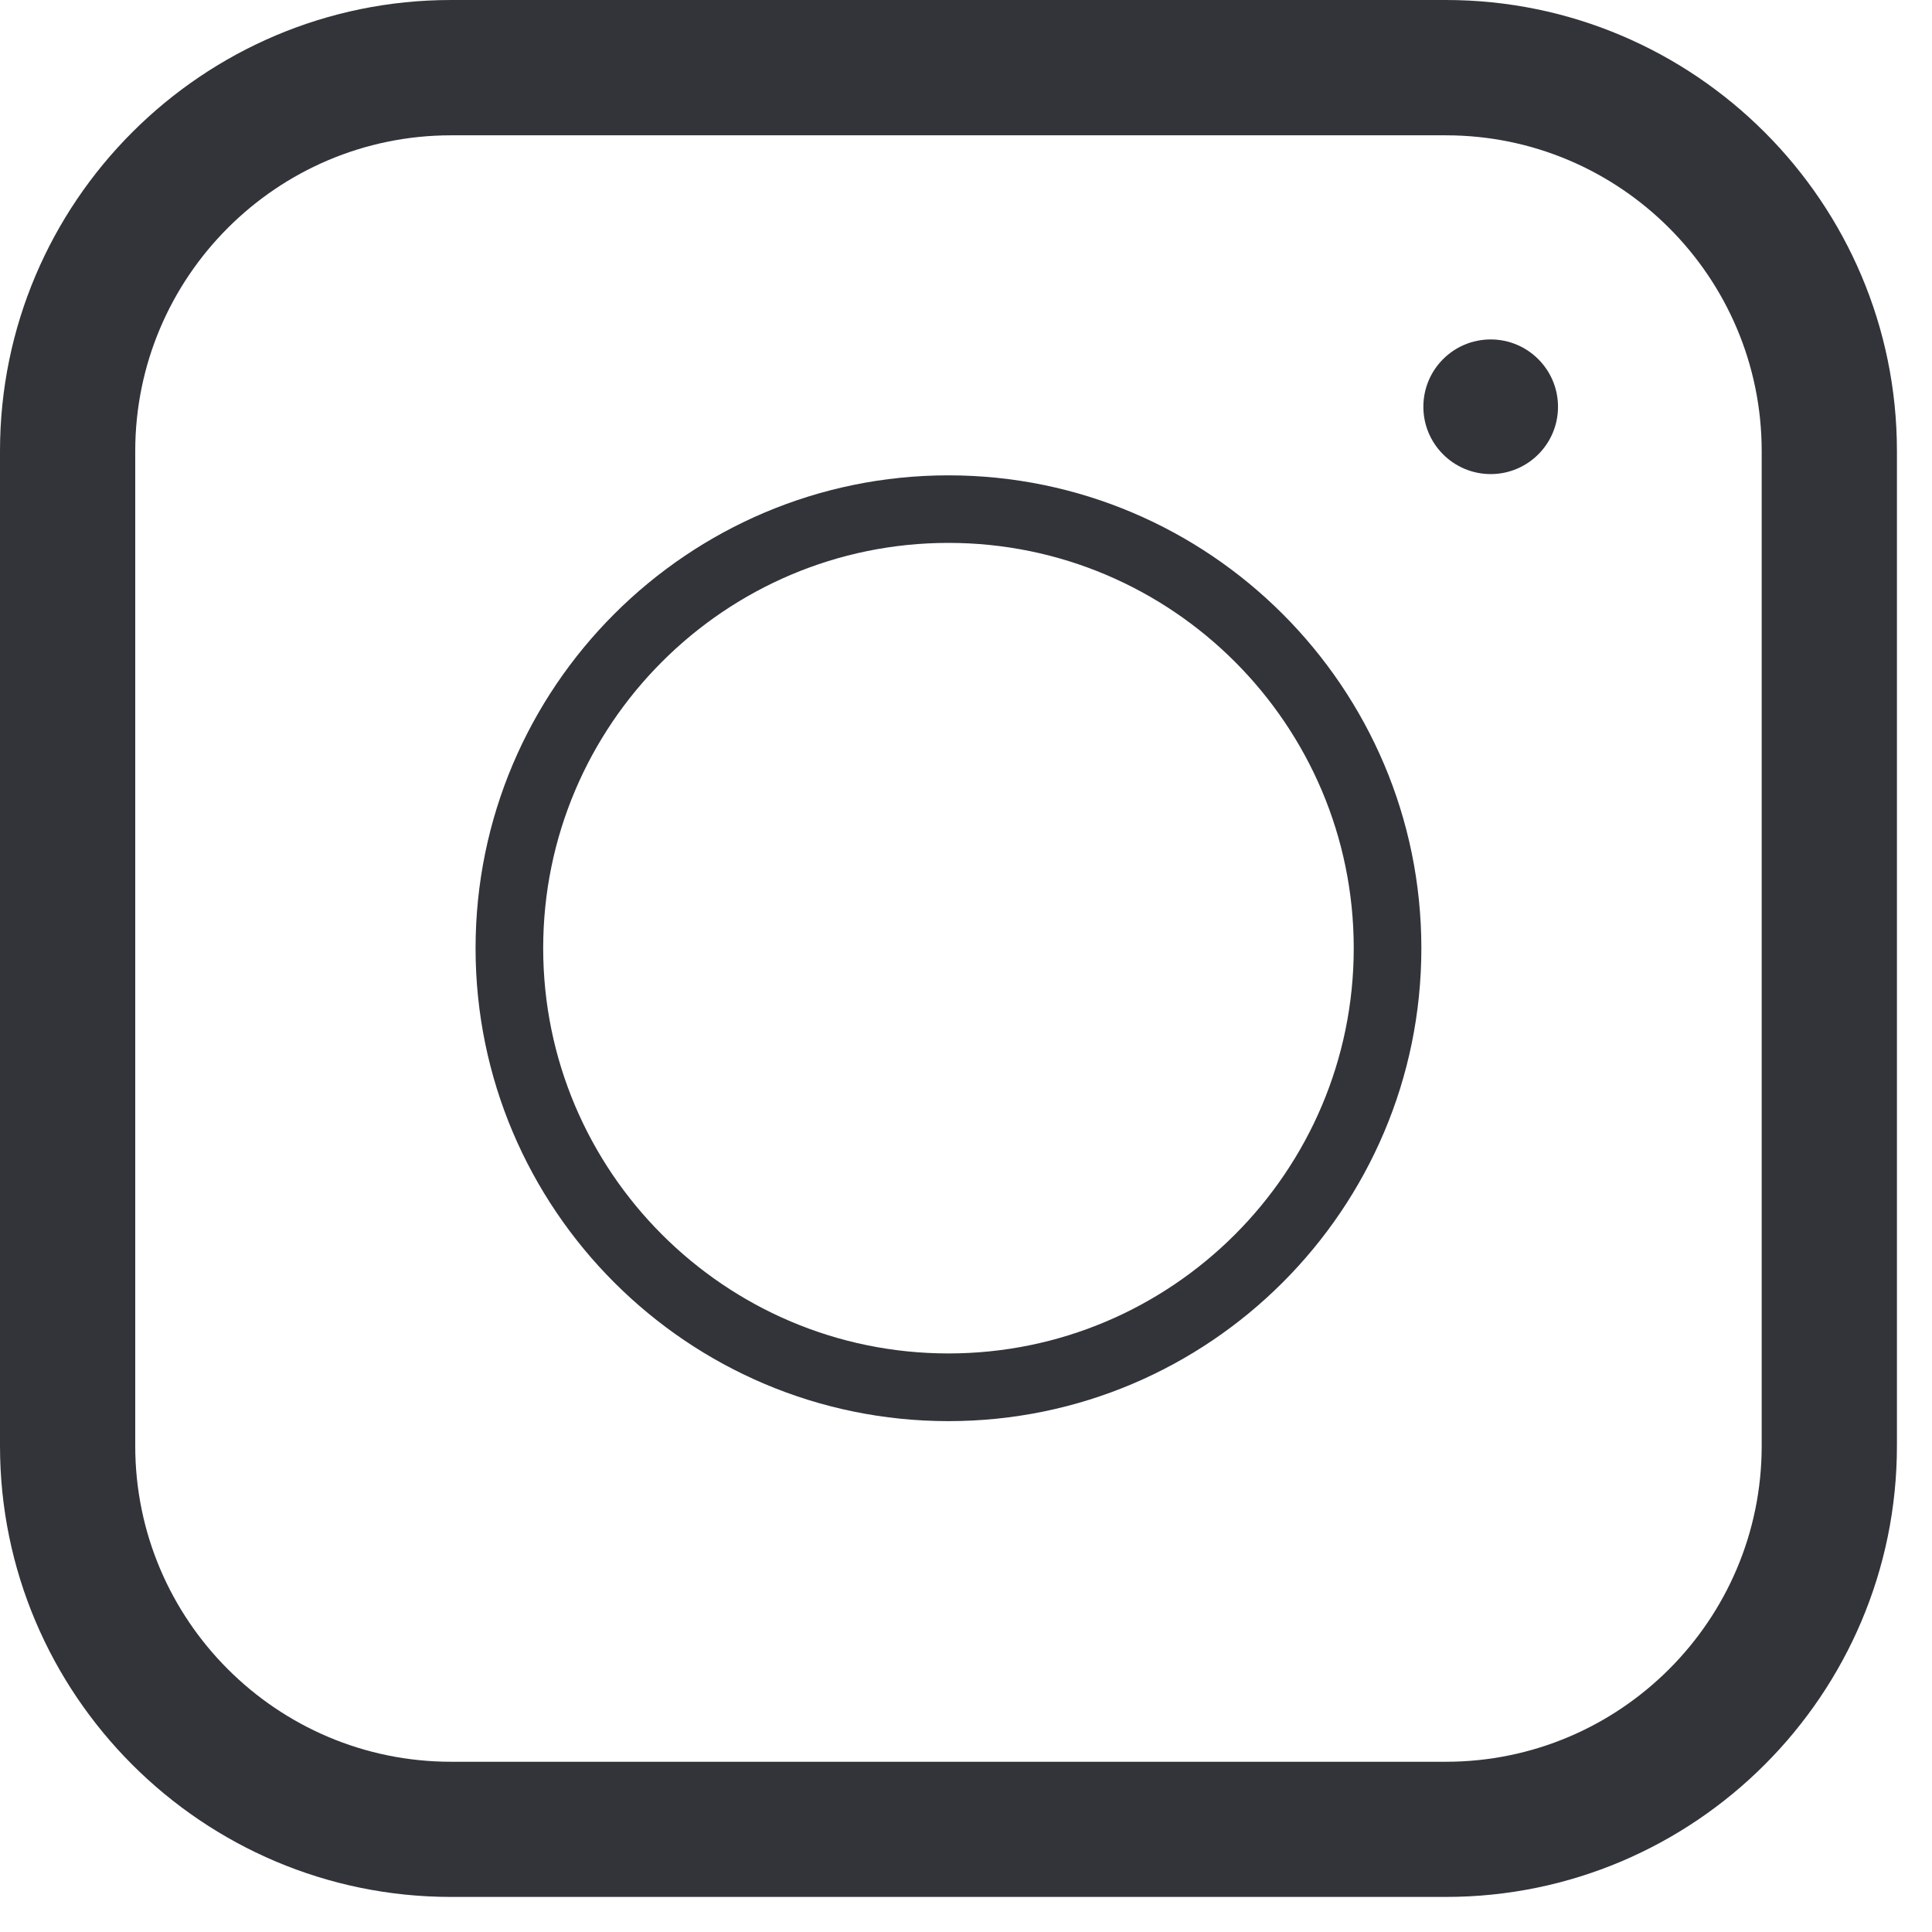
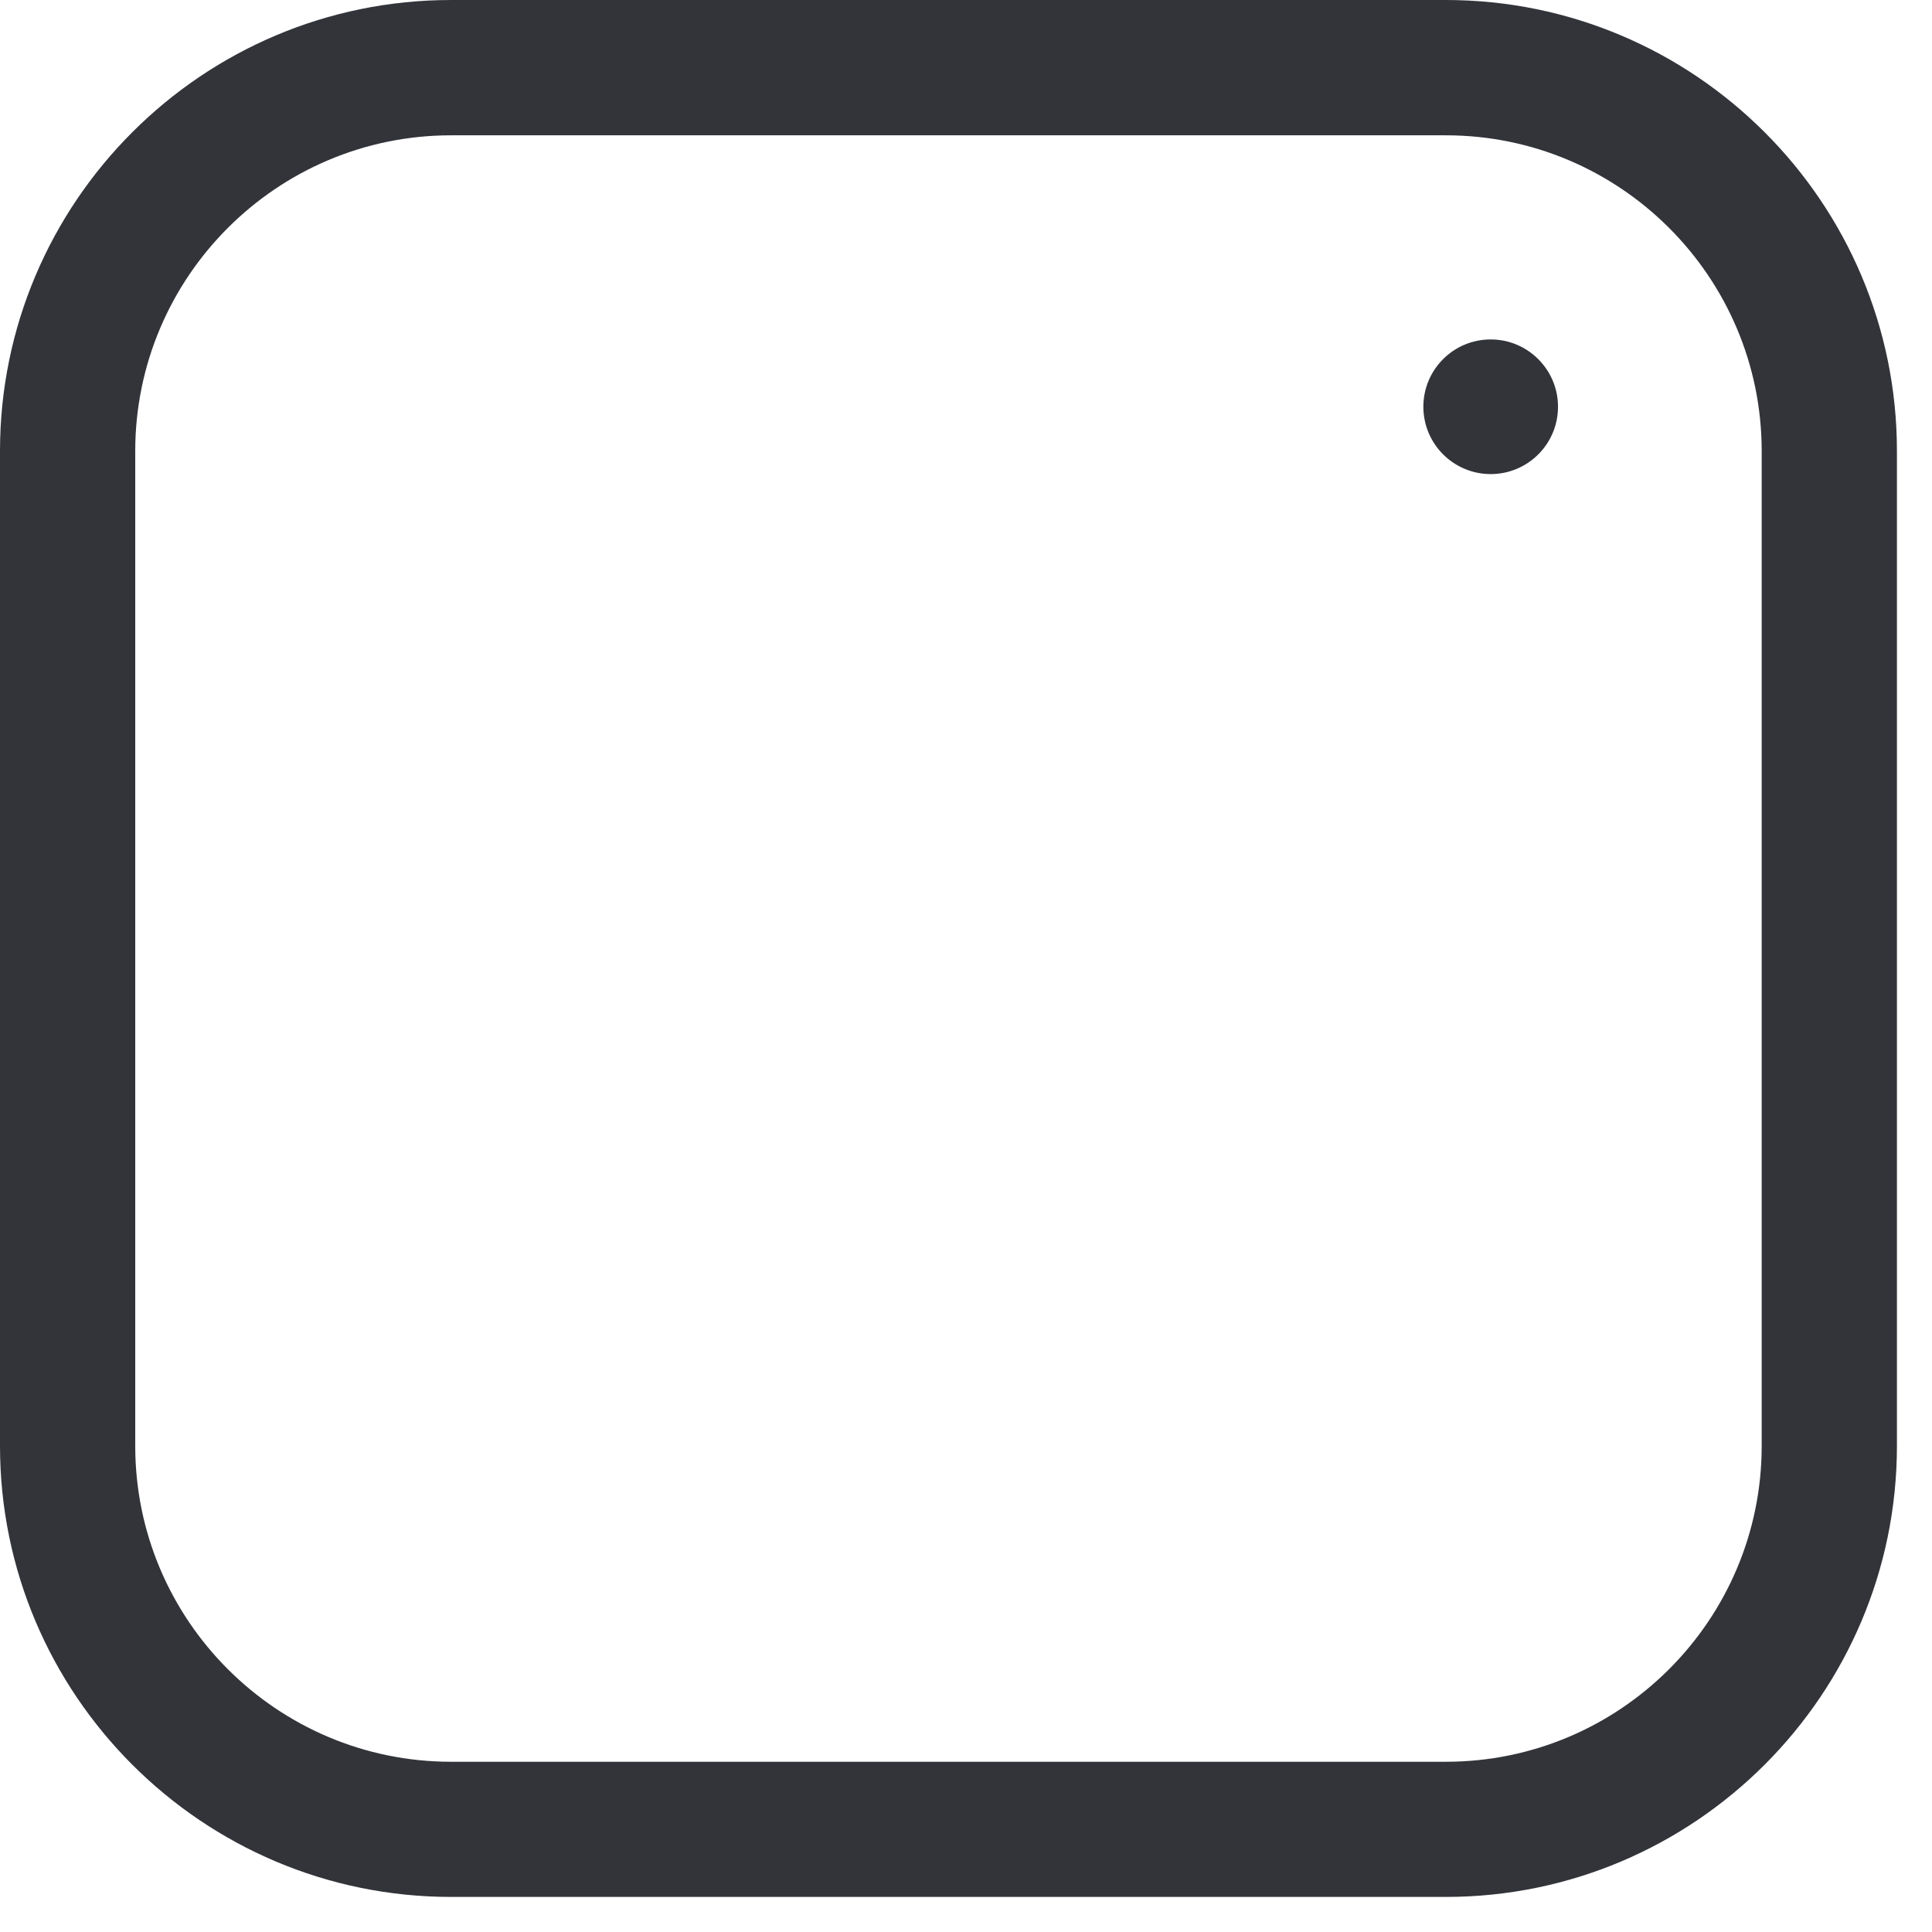
<svg xmlns="http://www.w3.org/2000/svg" width="26" height="26" viewBox="0 0 26 26" fill="none">
  <path d="M19.458 25.528H6.07C2.723 25.528 0 22.805 0 19.458V6.07C0 2.723 2.723 0 6.07 0H19.458C22.805 0 25.528 2.723 25.528 6.07V19.458C25.528 22.805 22.805 25.528 19.458 25.528ZM6.07 1.821C3.726 1.821 1.82 3.728 1.82 6.071V19.459C1.82 21.803 3.726 23.709 6.07 23.709H19.458C21.802 23.709 23.708 21.803 23.708 19.459V6.071C23.708 3.728 21.802 1.821 19.458 1.821H6.07Z" fill="#32343A" />
-   <path d="M12.764 19.125C9.255 19.125 6.4 16.27 6.4 12.761C6.4 9.252 9.255 6.397 12.764 6.397C16.273 6.397 19.128 9.252 19.128 12.761C19.128 16.27 16.273 19.125 12.764 19.125ZM12.764 7.306C9.757 7.306 7.31 9.753 7.31 12.76C7.31 15.767 9.757 18.214 12.764 18.214C15.771 18.214 18.218 15.767 18.218 12.76C18.218 9.753 15.771 7.306 12.764 7.306Z" fill="#32343A" />
-   <path d="M20.061 5.925C20.31 5.925 20.512 5.723 20.512 5.474C20.512 5.225 20.31 5.023 20.061 5.023C19.812 5.023 19.61 5.225 19.61 5.474C19.61 5.723 19.812 5.925 20.061 5.925Z" fill="#2A3037" />
  <path d="M20.061 6.38C19.562 6.38 19.155 5.975 19.155 5.474C19.155 4.974 19.56 4.568 20.061 4.568C20.561 4.568 20.967 4.974 20.967 5.474C20.967 5.975 20.561 6.38 20.061 6.38Z" fill="#32343A" />
</svg>